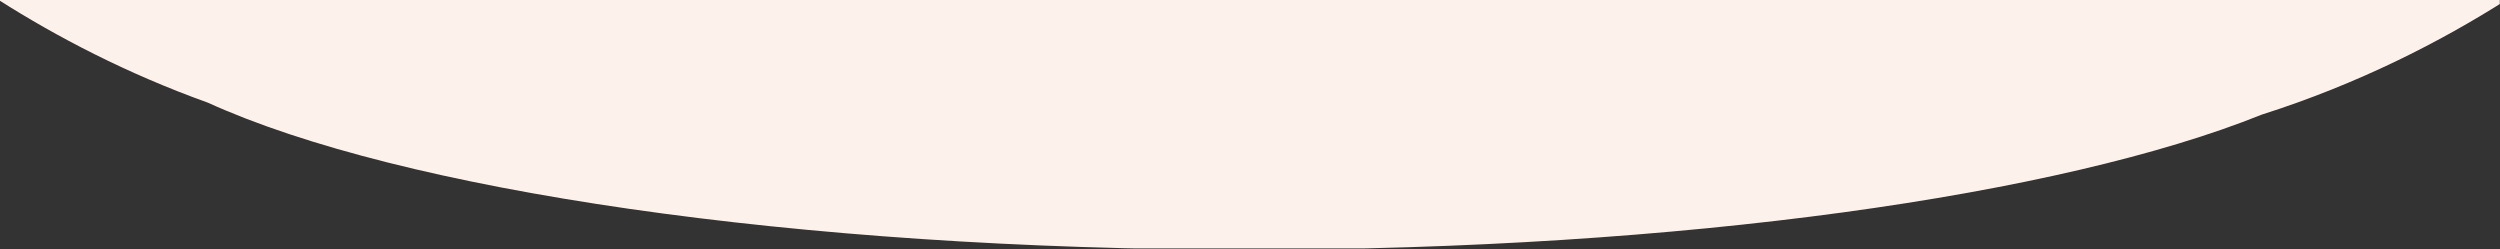
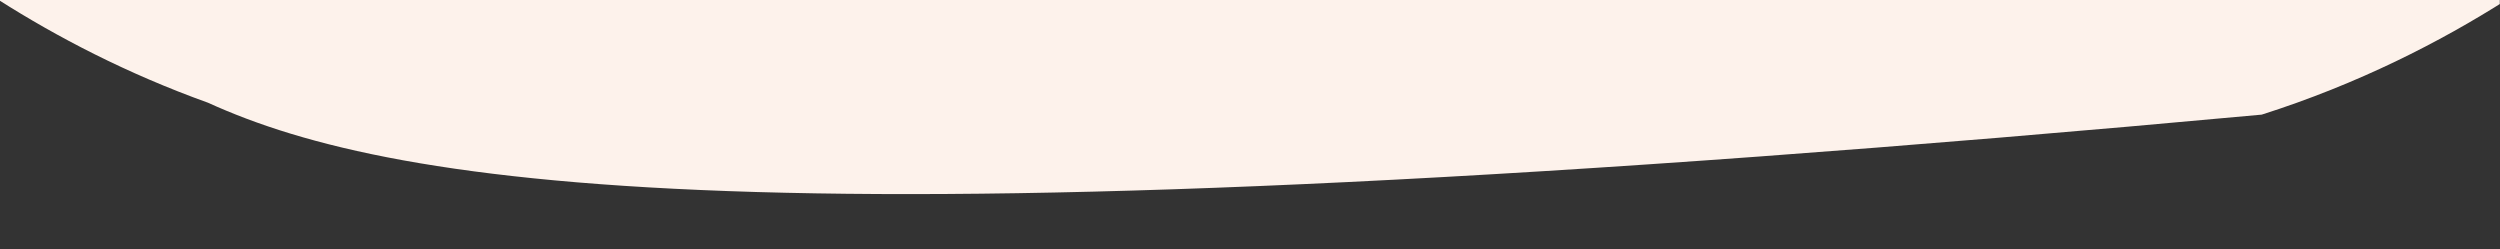
<svg xmlns="http://www.w3.org/2000/svg" width="100%" height="100%" viewBox="0 0 2470 246" version="1.1" xml:space="preserve" style="fill-rule:evenodd;clip-rule:evenodd;stroke-linejoin:round;stroke-miterlimit:2;">
  <rect x="0" y="0" width="2470" height="246" fill="#333333" stroke="none" />
  <g transform="matrix(1,0,0,1,-1147,0)">
    <g id="bg_city2" transform="matrix(1.283,0,0,1.054,1147,-1225.66)">
-       <rect x="0" y="1162.85" width="1925" height="232.832" style="fill:none;" />
      <clipPath id="_clip1">
        <rect x="0" y="1162.85" width="1925" height="232.832" />
      </clipPath>
      <g clip-path="url(#_clip1)">
        <g transform="matrix(0.779,0,0,0.949,-893.917,1162.85)">
-           <path d="M1146.23,0L3625.03,0C3559.75,41.44 3478.74,82.921 3383.32,113.246C3185.17,192.932 2810.97,246.663 2382,246.663C1932.18,246.663 1542.6,187.583 1353.06,101.449C1272.64,72.615 1203.41,36.292 1146.23,0Z" style="fill:rgb(253,242,235);" />
+           <path d="M1146.23,0L3625.03,0C3559.75,41.44 3478.74,82.921 3383.32,113.246C1932.18,246.663 1542.6,187.583 1353.06,101.449C1272.64,72.615 1203.41,36.292 1146.23,0Z" style="fill:rgb(253,242,235);" />
        </g>
      </g>
    </g>
  </g>
</svg>